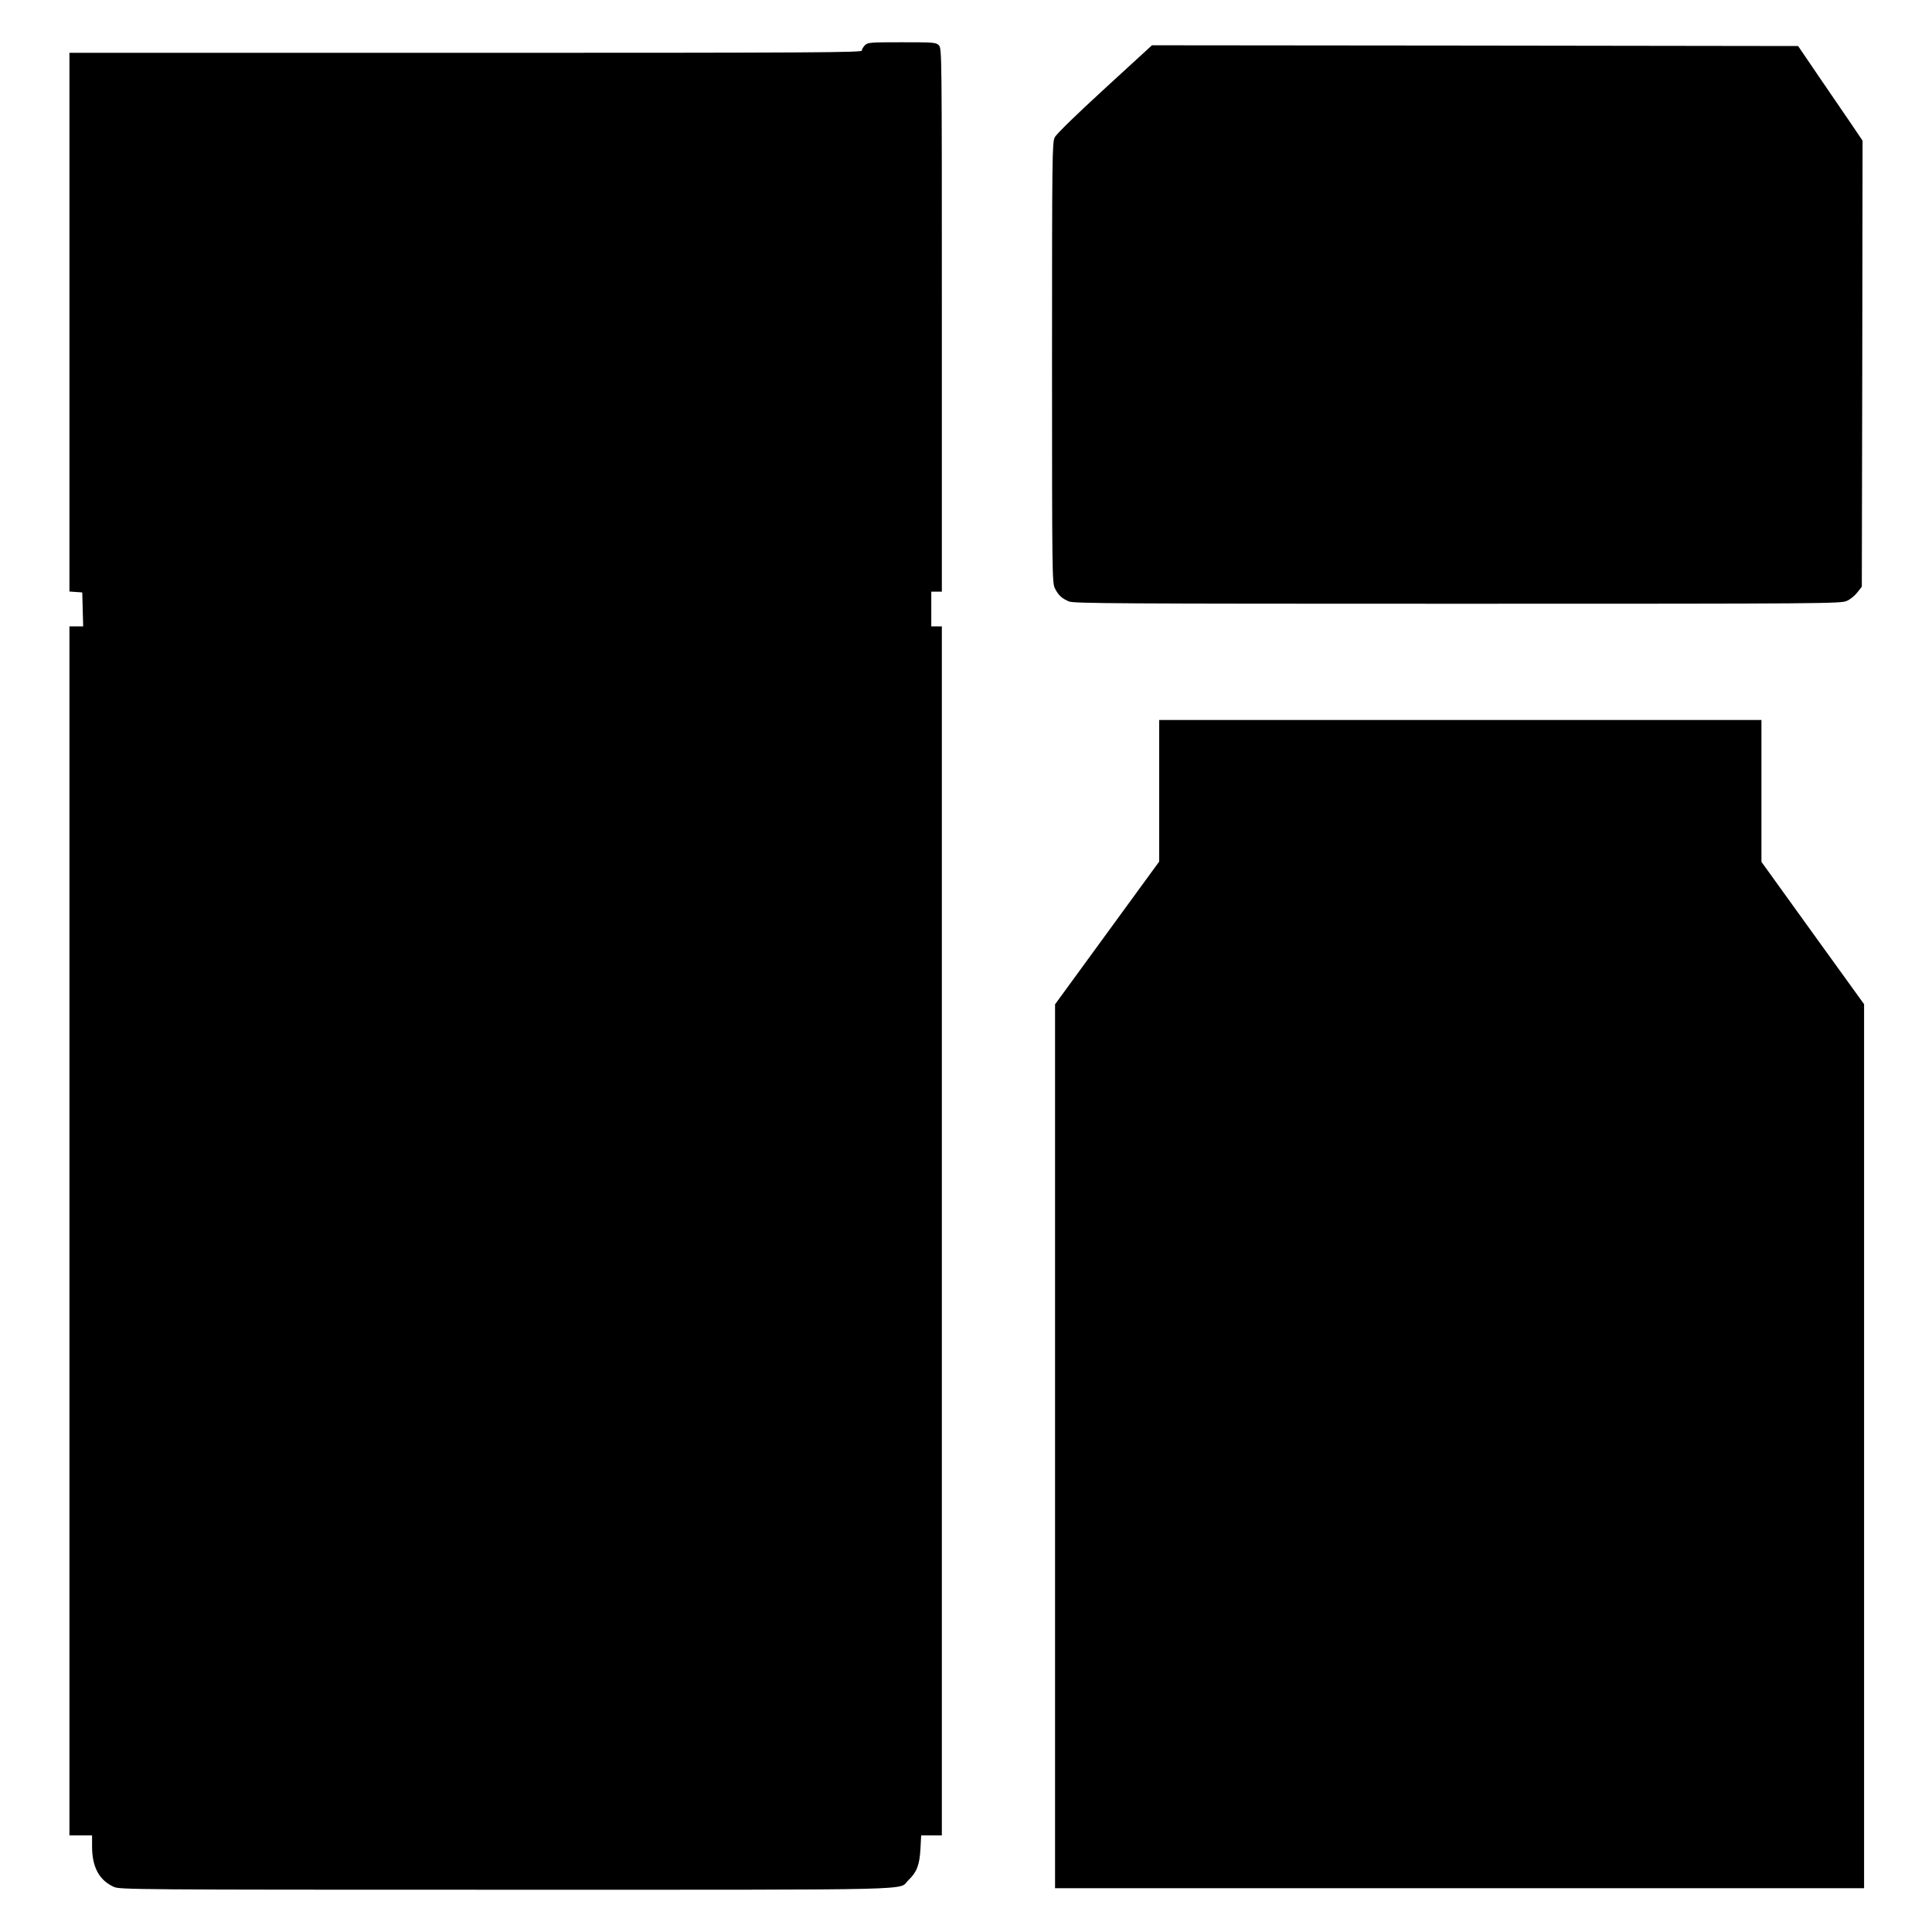
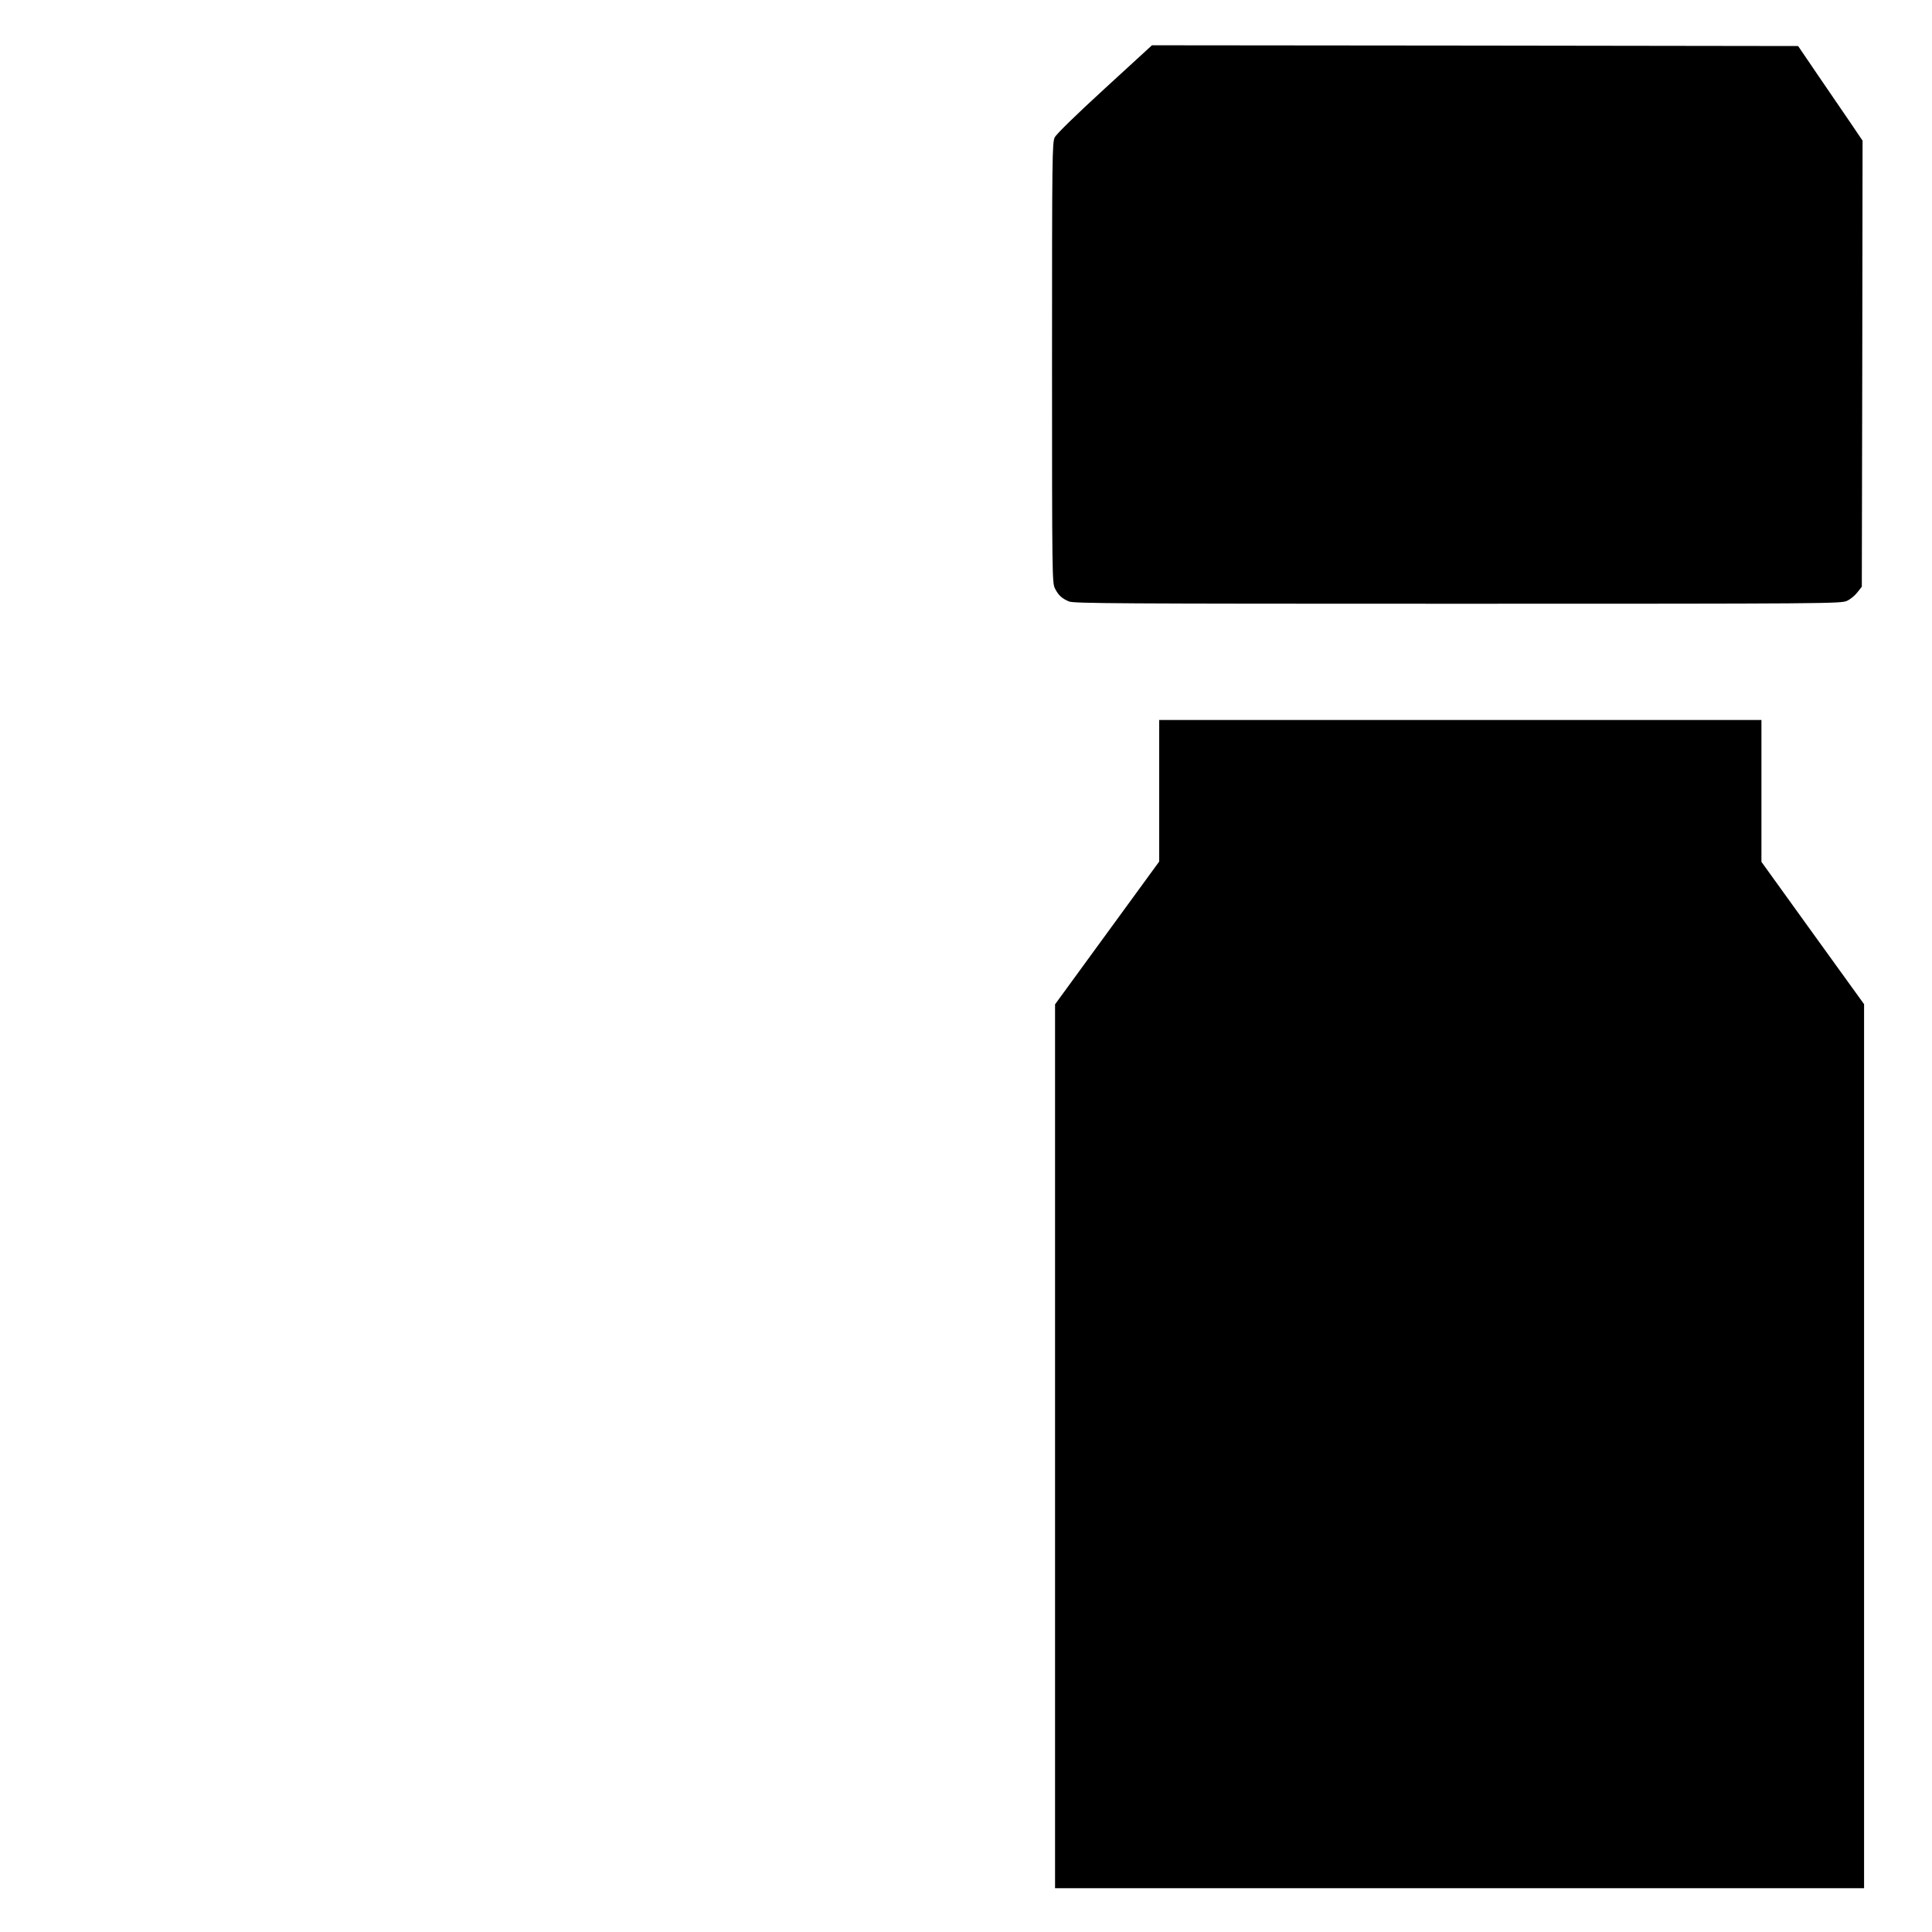
<svg xmlns="http://www.w3.org/2000/svg" version="1.0" width="1280pt" height="1280pt" viewBox="0 0 1280 1280" preserveAspectRatio="xMidYMid meet">
  <g transform="translate(0,1280) scale(0.1,-0.1)" fill="#000000" stroke="none">
-     <path d="M5730 12500 c-11 -11 -20 -27 -20 -35 0 -13 -298 -15 -2625 -15 l-2625 0 0 -1784 0 -1785 43 -3 42 -3 3 -112 3 -113 -46 0 -45 0 0 -4005 0 -4005 75 0 75 0 0 -73 c0 -137 47 -224 144 -268 40 -18 130 -19 2599 -19 2826 0 2594 -5 2665 63 56 53 74 101 80 204 l5 93 68 0 69 0 0 4005 0 4005 -35 0 -35 0 0 115 0 115 35 0 35 0 0 1800 c0 1787 0 1800 -20 1820 -19 19 -33 20 -245 20 -212 0 -226 -1 -245 -20z" />
    <path d="M7319 12213 c-189 -173 -321 -302 -331 -323 -17 -33 -18 -125 -18 -1493 0 -1411 1 -1459 19 -1495 23 -46 46 -67 94 -87 32 -13 313 -15 2574 -15 2457 0 2539 1 2579 19 23 10 54 36 70 57 l29 37 3 1478 2 1477 -77 114 c-43 62 -139 203 -214 313 l-136 200 -2140 3 -2141 2 -313 -287z" />
    <path d="M7680 7561 l0 -469 -345 -473 -345 -473 0 -2928 0 -2928 2680 0 2680 0 0 2928 0 2929 -340 471 -340 472 0 470 0 470 -1995 0 -1995 0 0 -469z" />
  </g>
</svg>